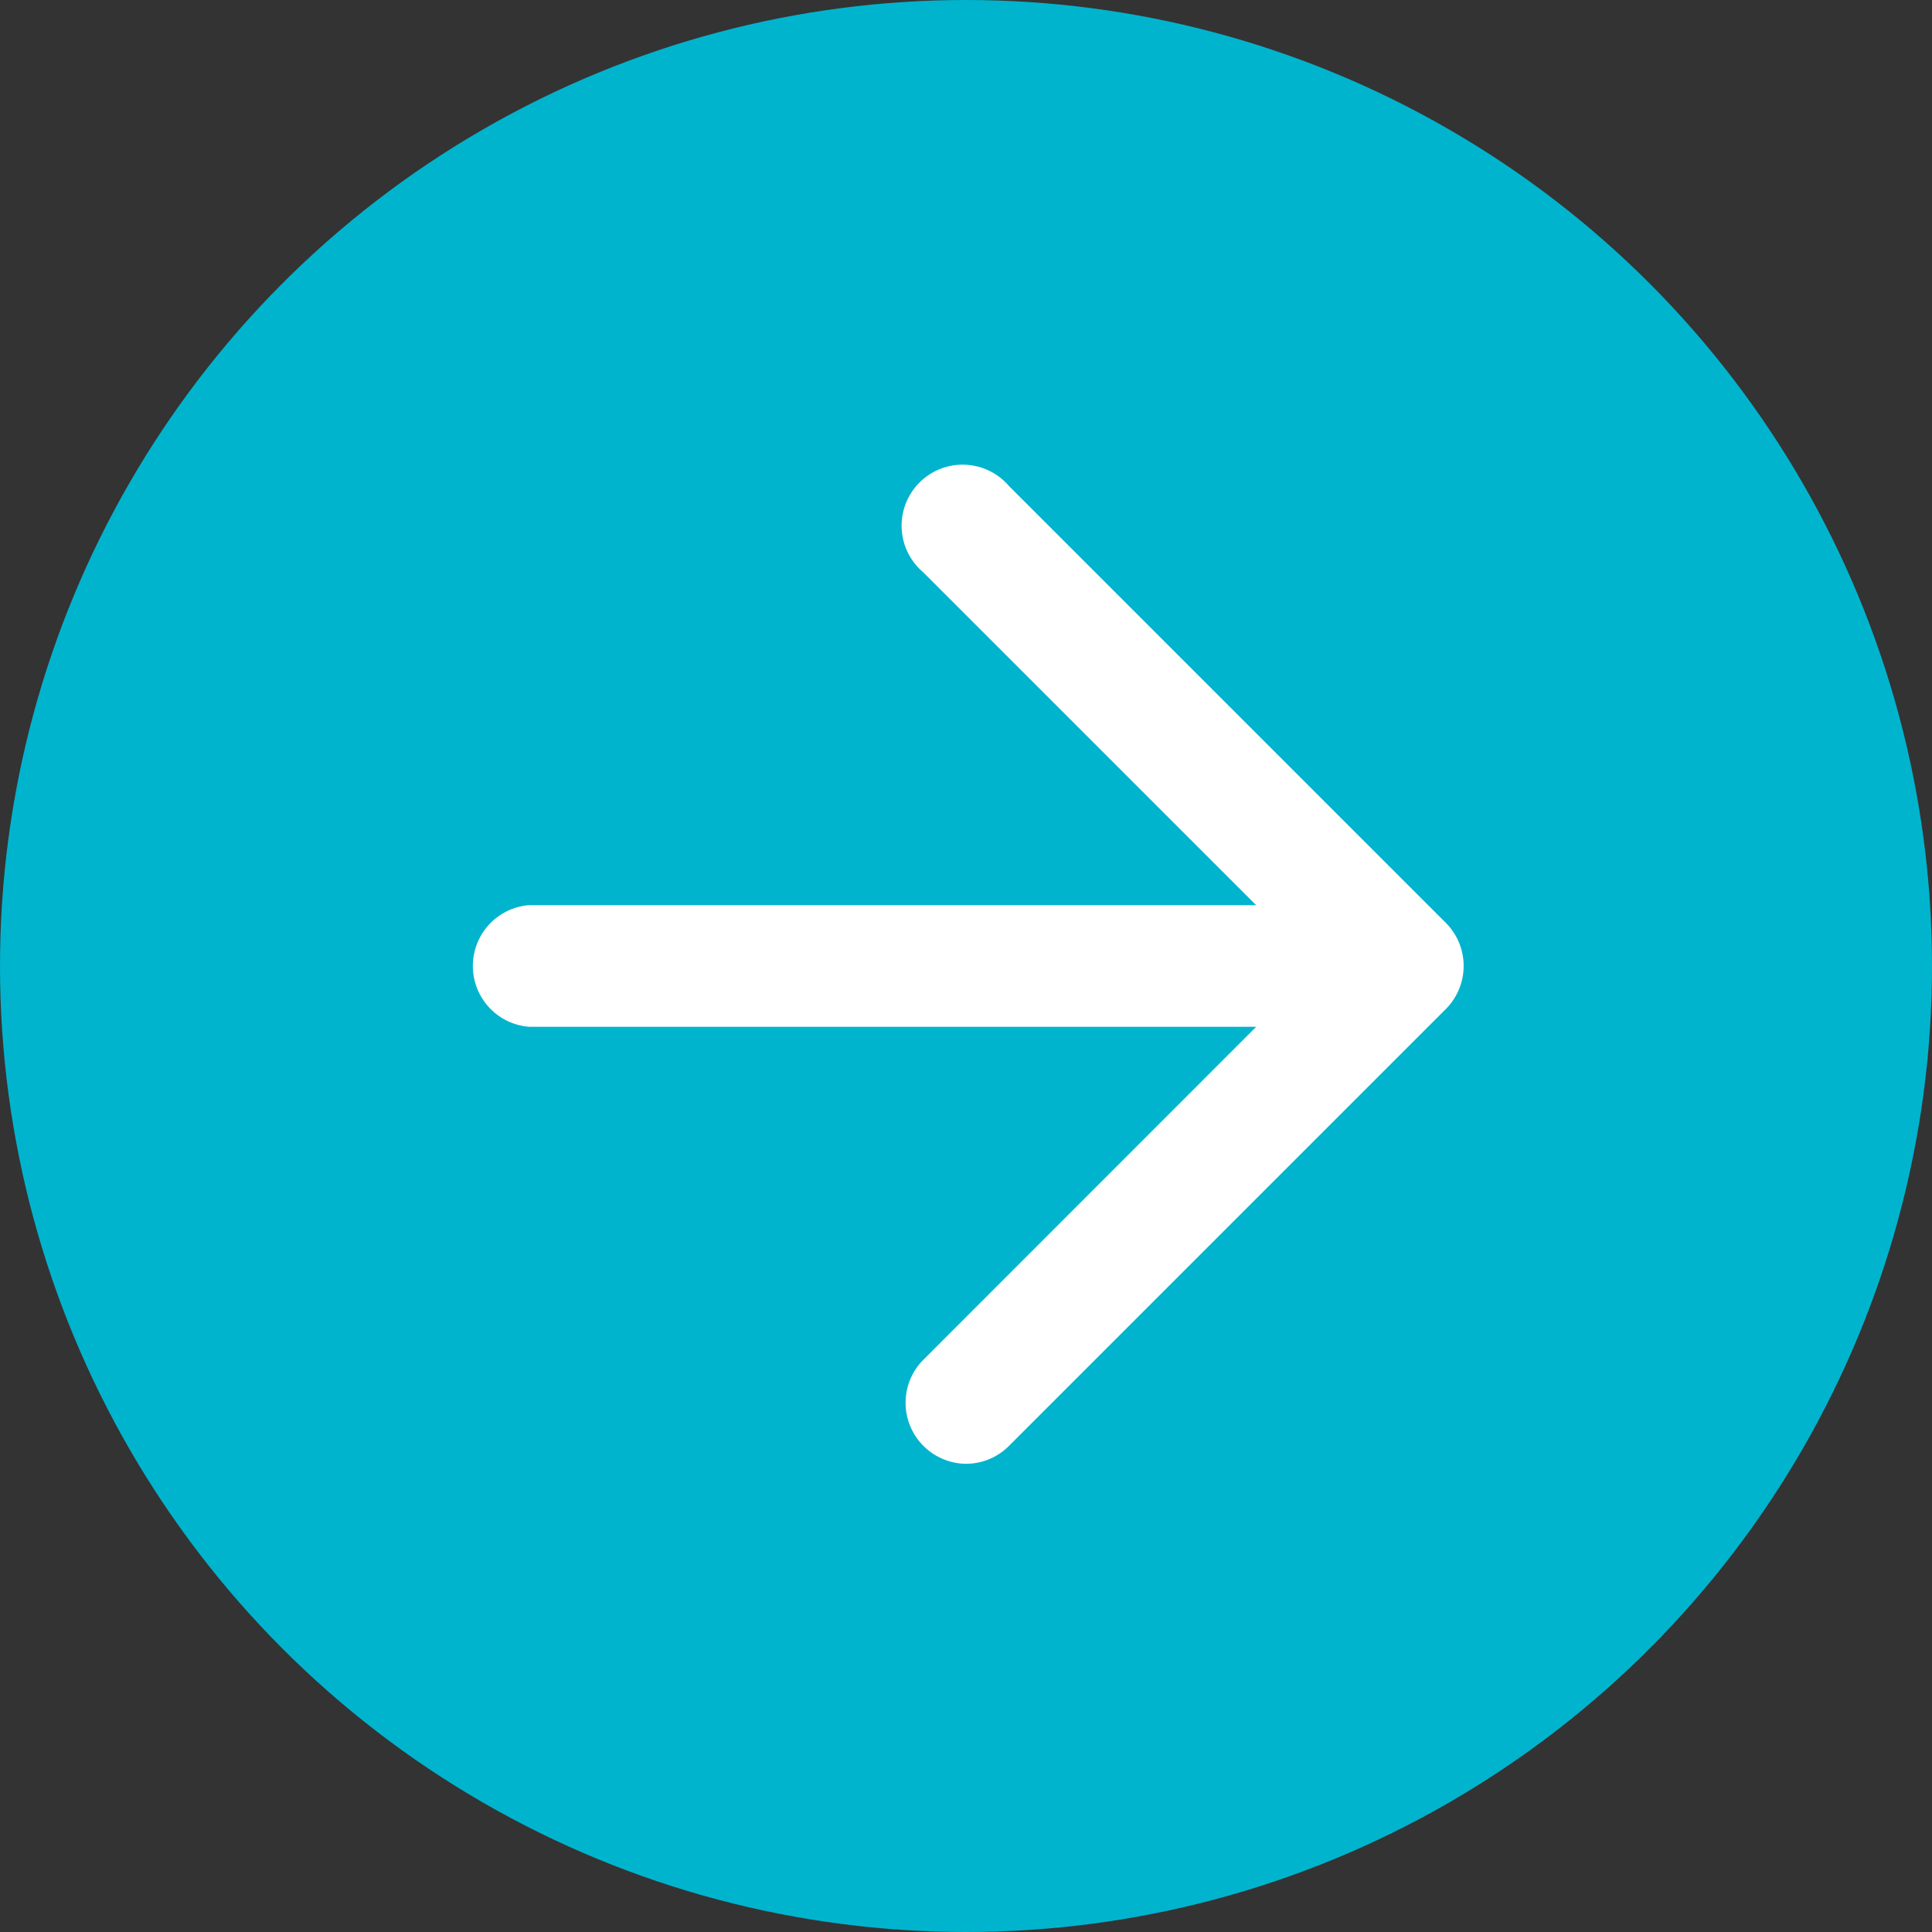
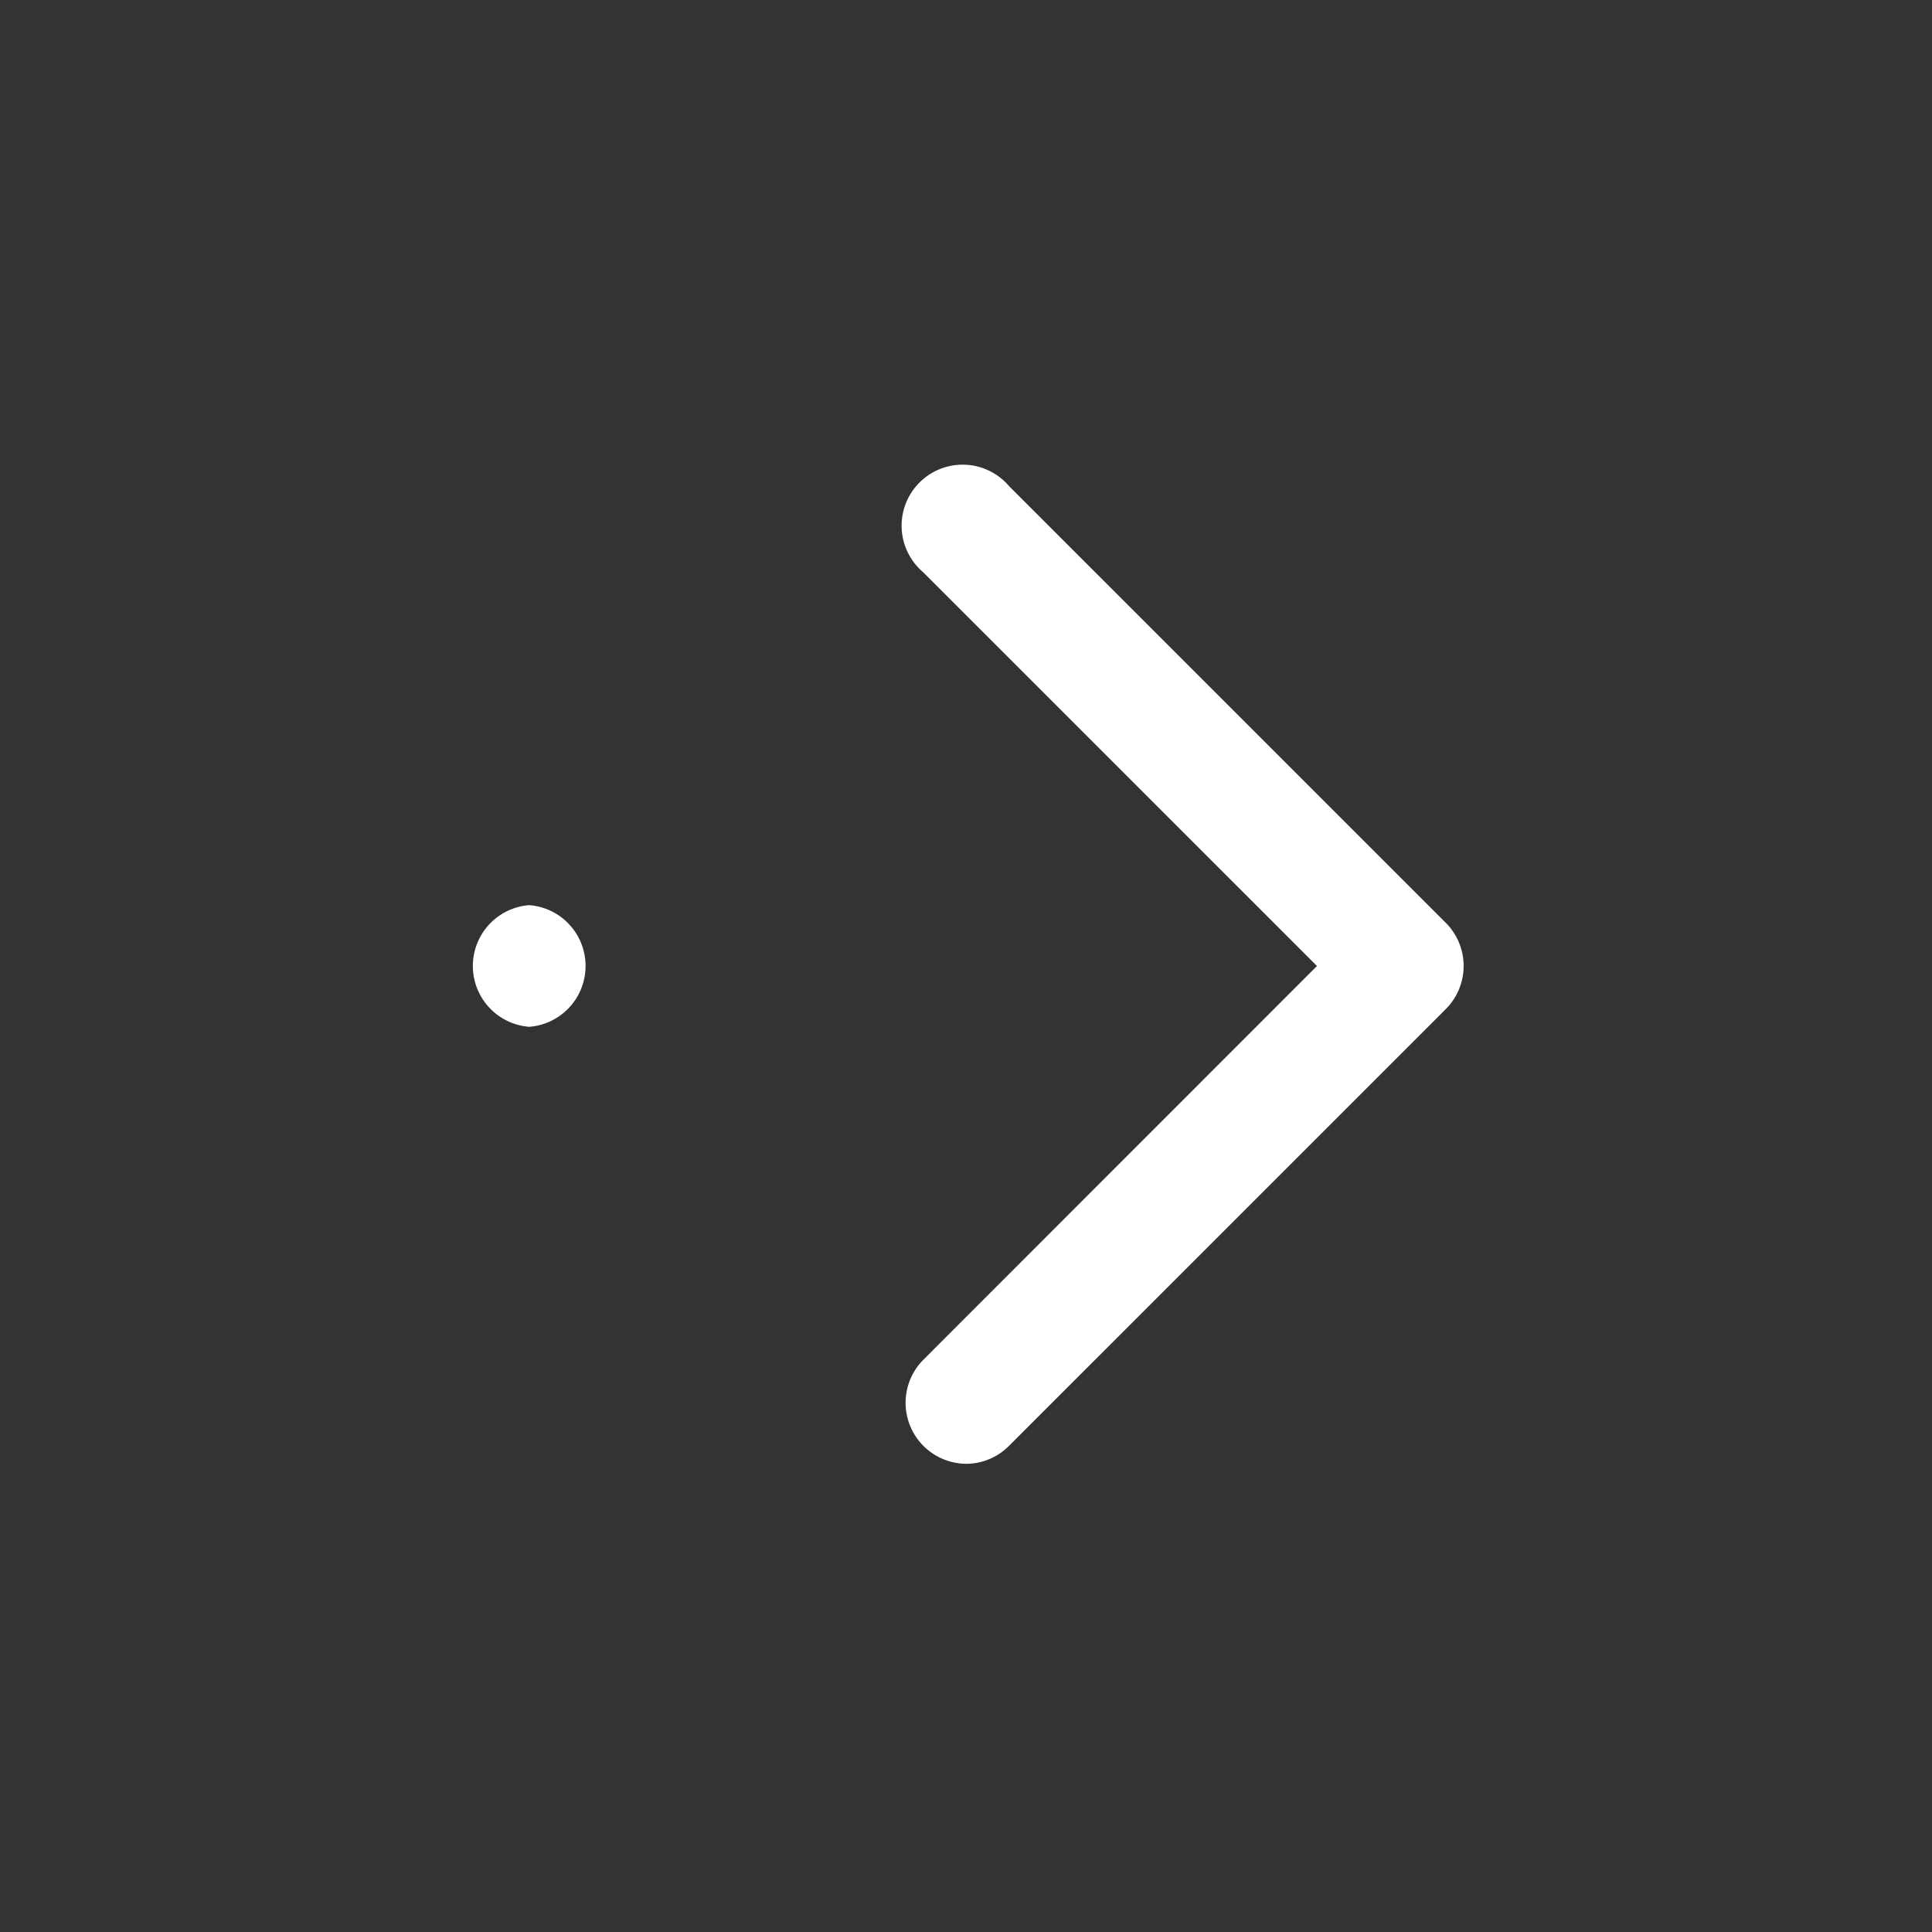
<svg xmlns="http://www.w3.org/2000/svg" width="38" height="38" viewBox="0 0 38 38">
  <rect x="0" y="0" width="38" height="38" fill="#333333" stroke="none" />
  <g id="_38x38_arrow" data-name="38x38_arrow" transform="translate(-869 -2605)">
-     <ellipse id="Ellipse_788" data-name="Ellipse 788" cx="19" cy="19" rx="19" ry="19" transform="translate(869 2605)" fill="#00b4ce" />
    <g id="Icon_feather-arrow-right" data-name="Icon feather-arrow-right" transform="translate(878.209 2614.209)">
-       <path id="Path_20875" data-name="Path 20875" d="M24.385,18.893H7.2a1.2,1.2,0,0,1,0-2.393H24.385a1.2,1.2,0,0,1,0,2.393Z" transform="translate(-6 -7.906)" fill="#fff" />
+       <path id="Path_20875" data-name="Path 20875" d="M24.385,18.893H7.2a1.2,1.2,0,0,1,0-2.393a1.2,1.2,0,0,1,0,2.393Z" transform="translate(-6 -7.906)" fill="#fff" />
      <path id="Path_20876" data-name="Path 20876" d="M17.7,25.582a1.2,1.2,0,0,1-.846-2.042L24.6,15.791,16.85,8.042A1.2,1.2,0,1,1,18.542,6.35l8.594,8.594a1.2,1.2,0,0,1,0,1.692l-8.594,8.594A1.193,1.193,0,0,1,17.7,25.582Z" transform="translate(-7.906 -6)" fill="#fff" />
    </g>
  </g>
</svg>